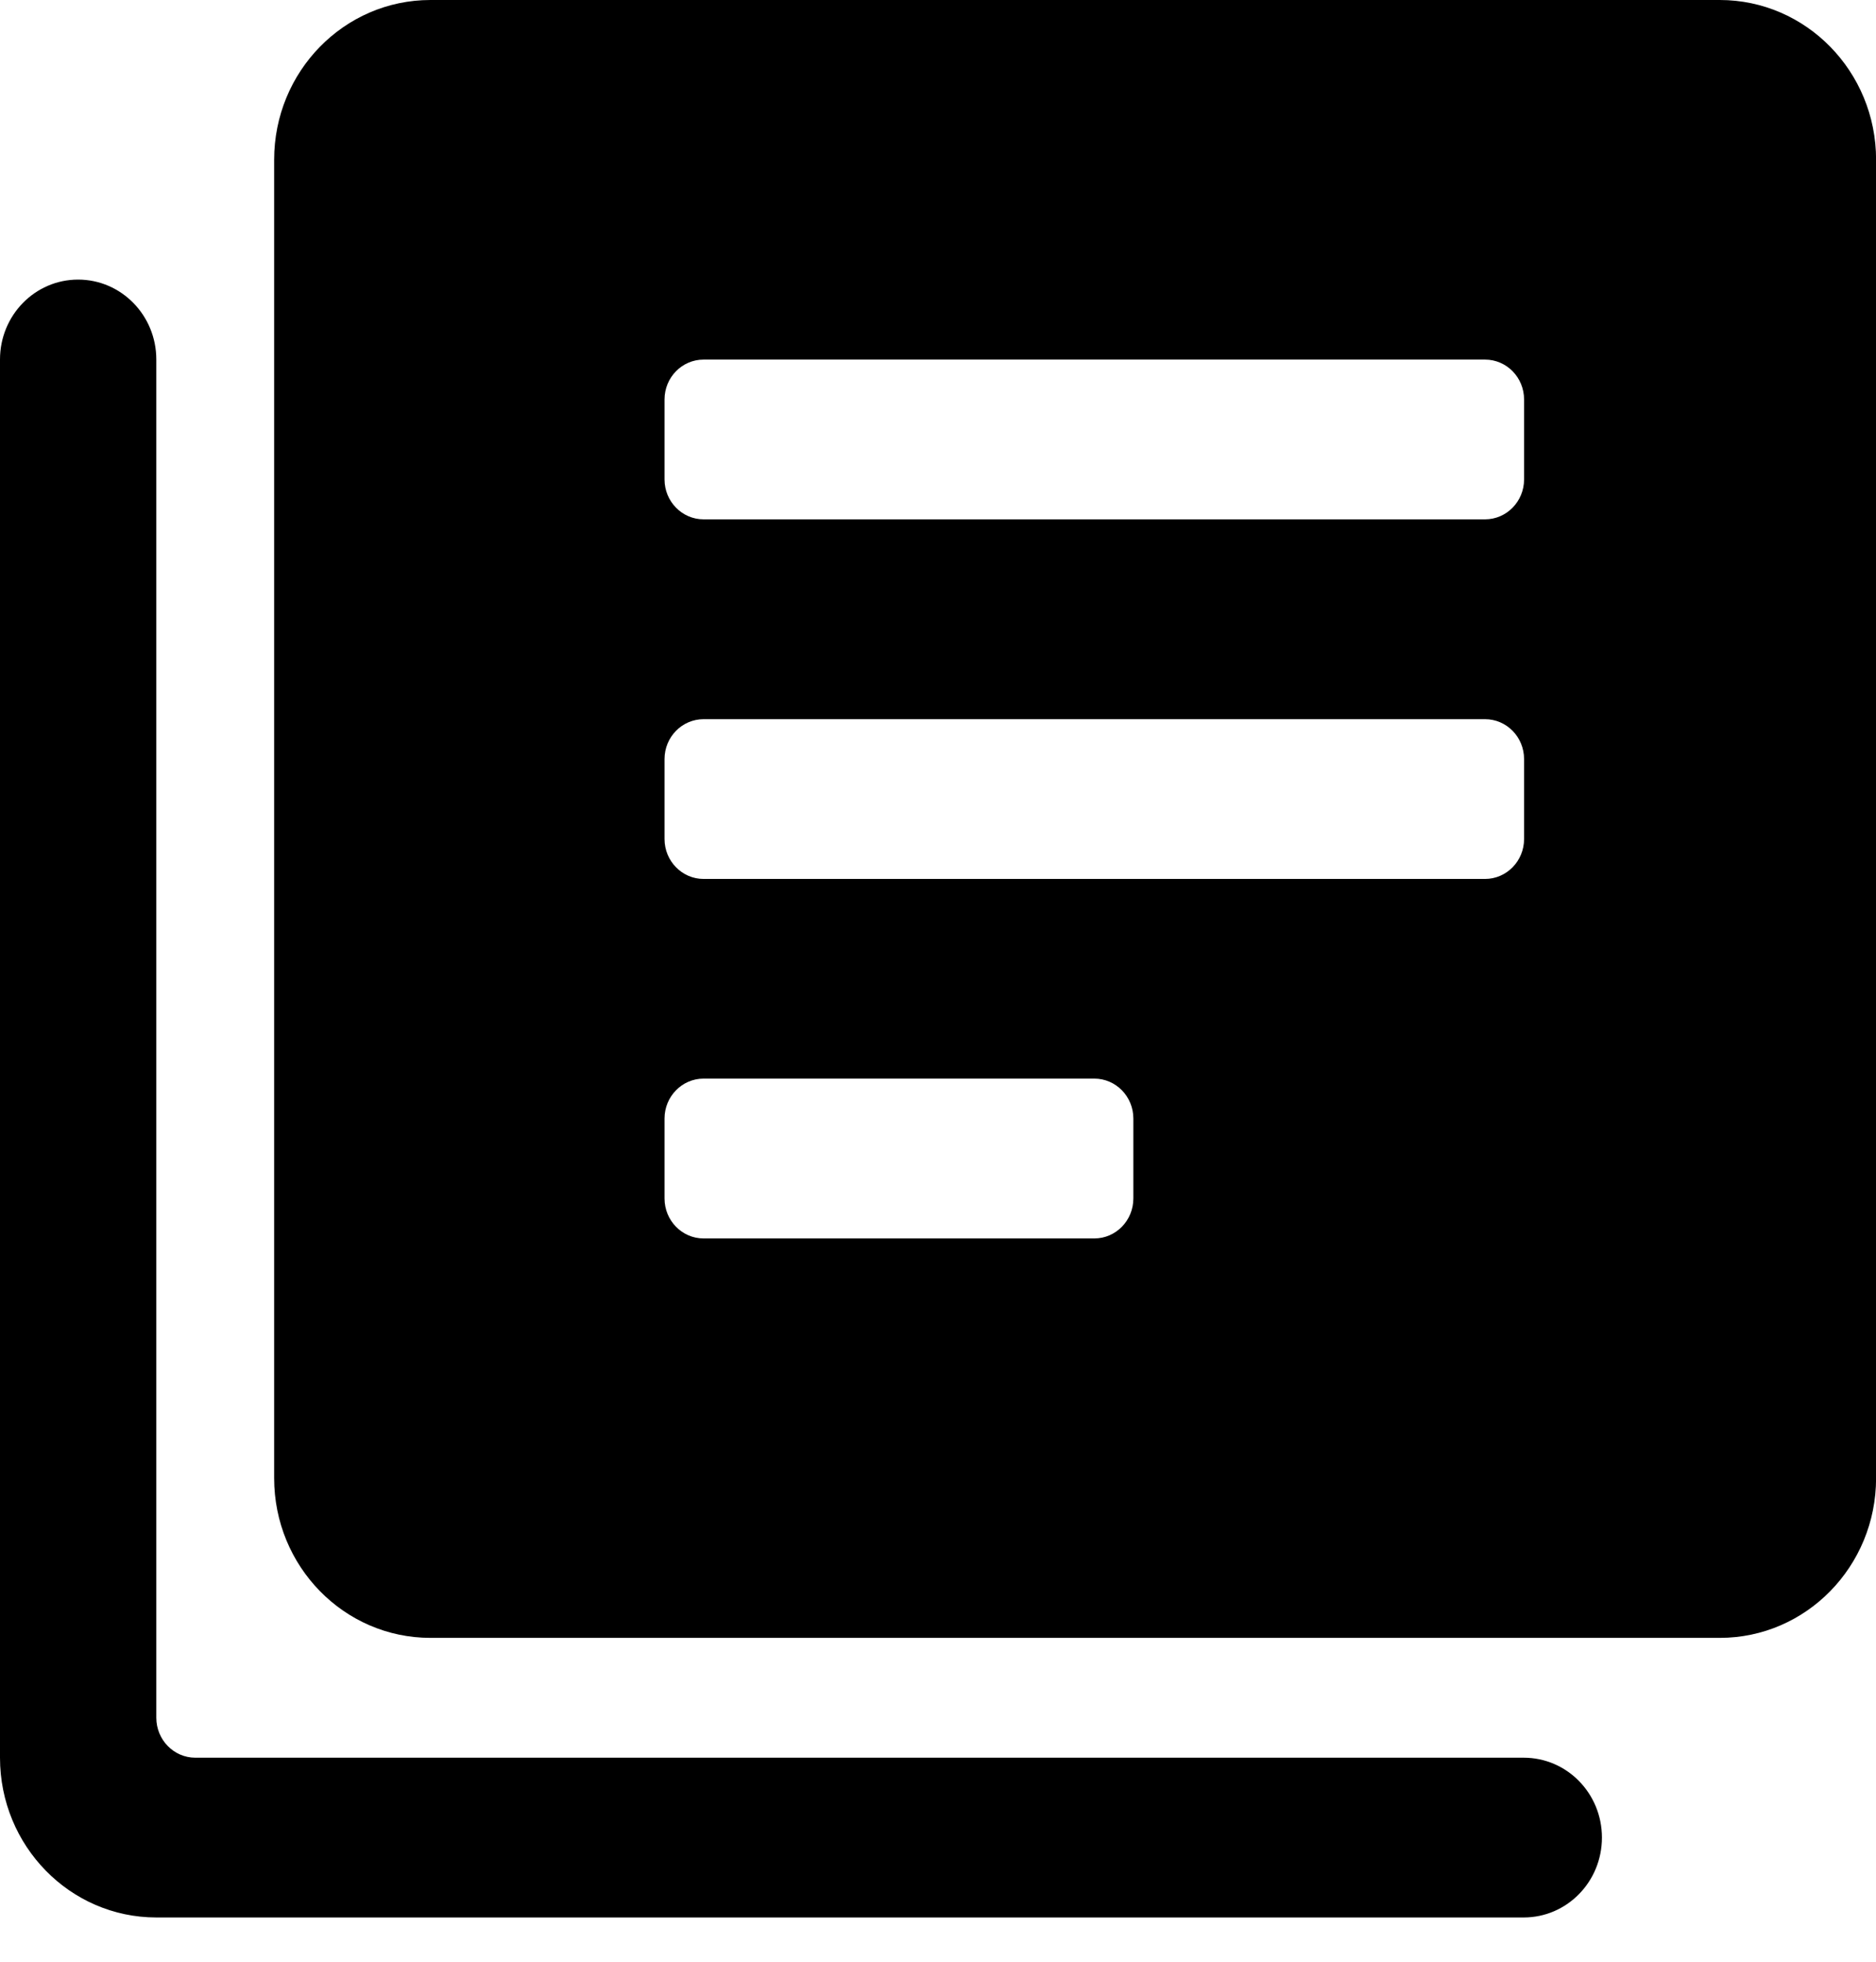
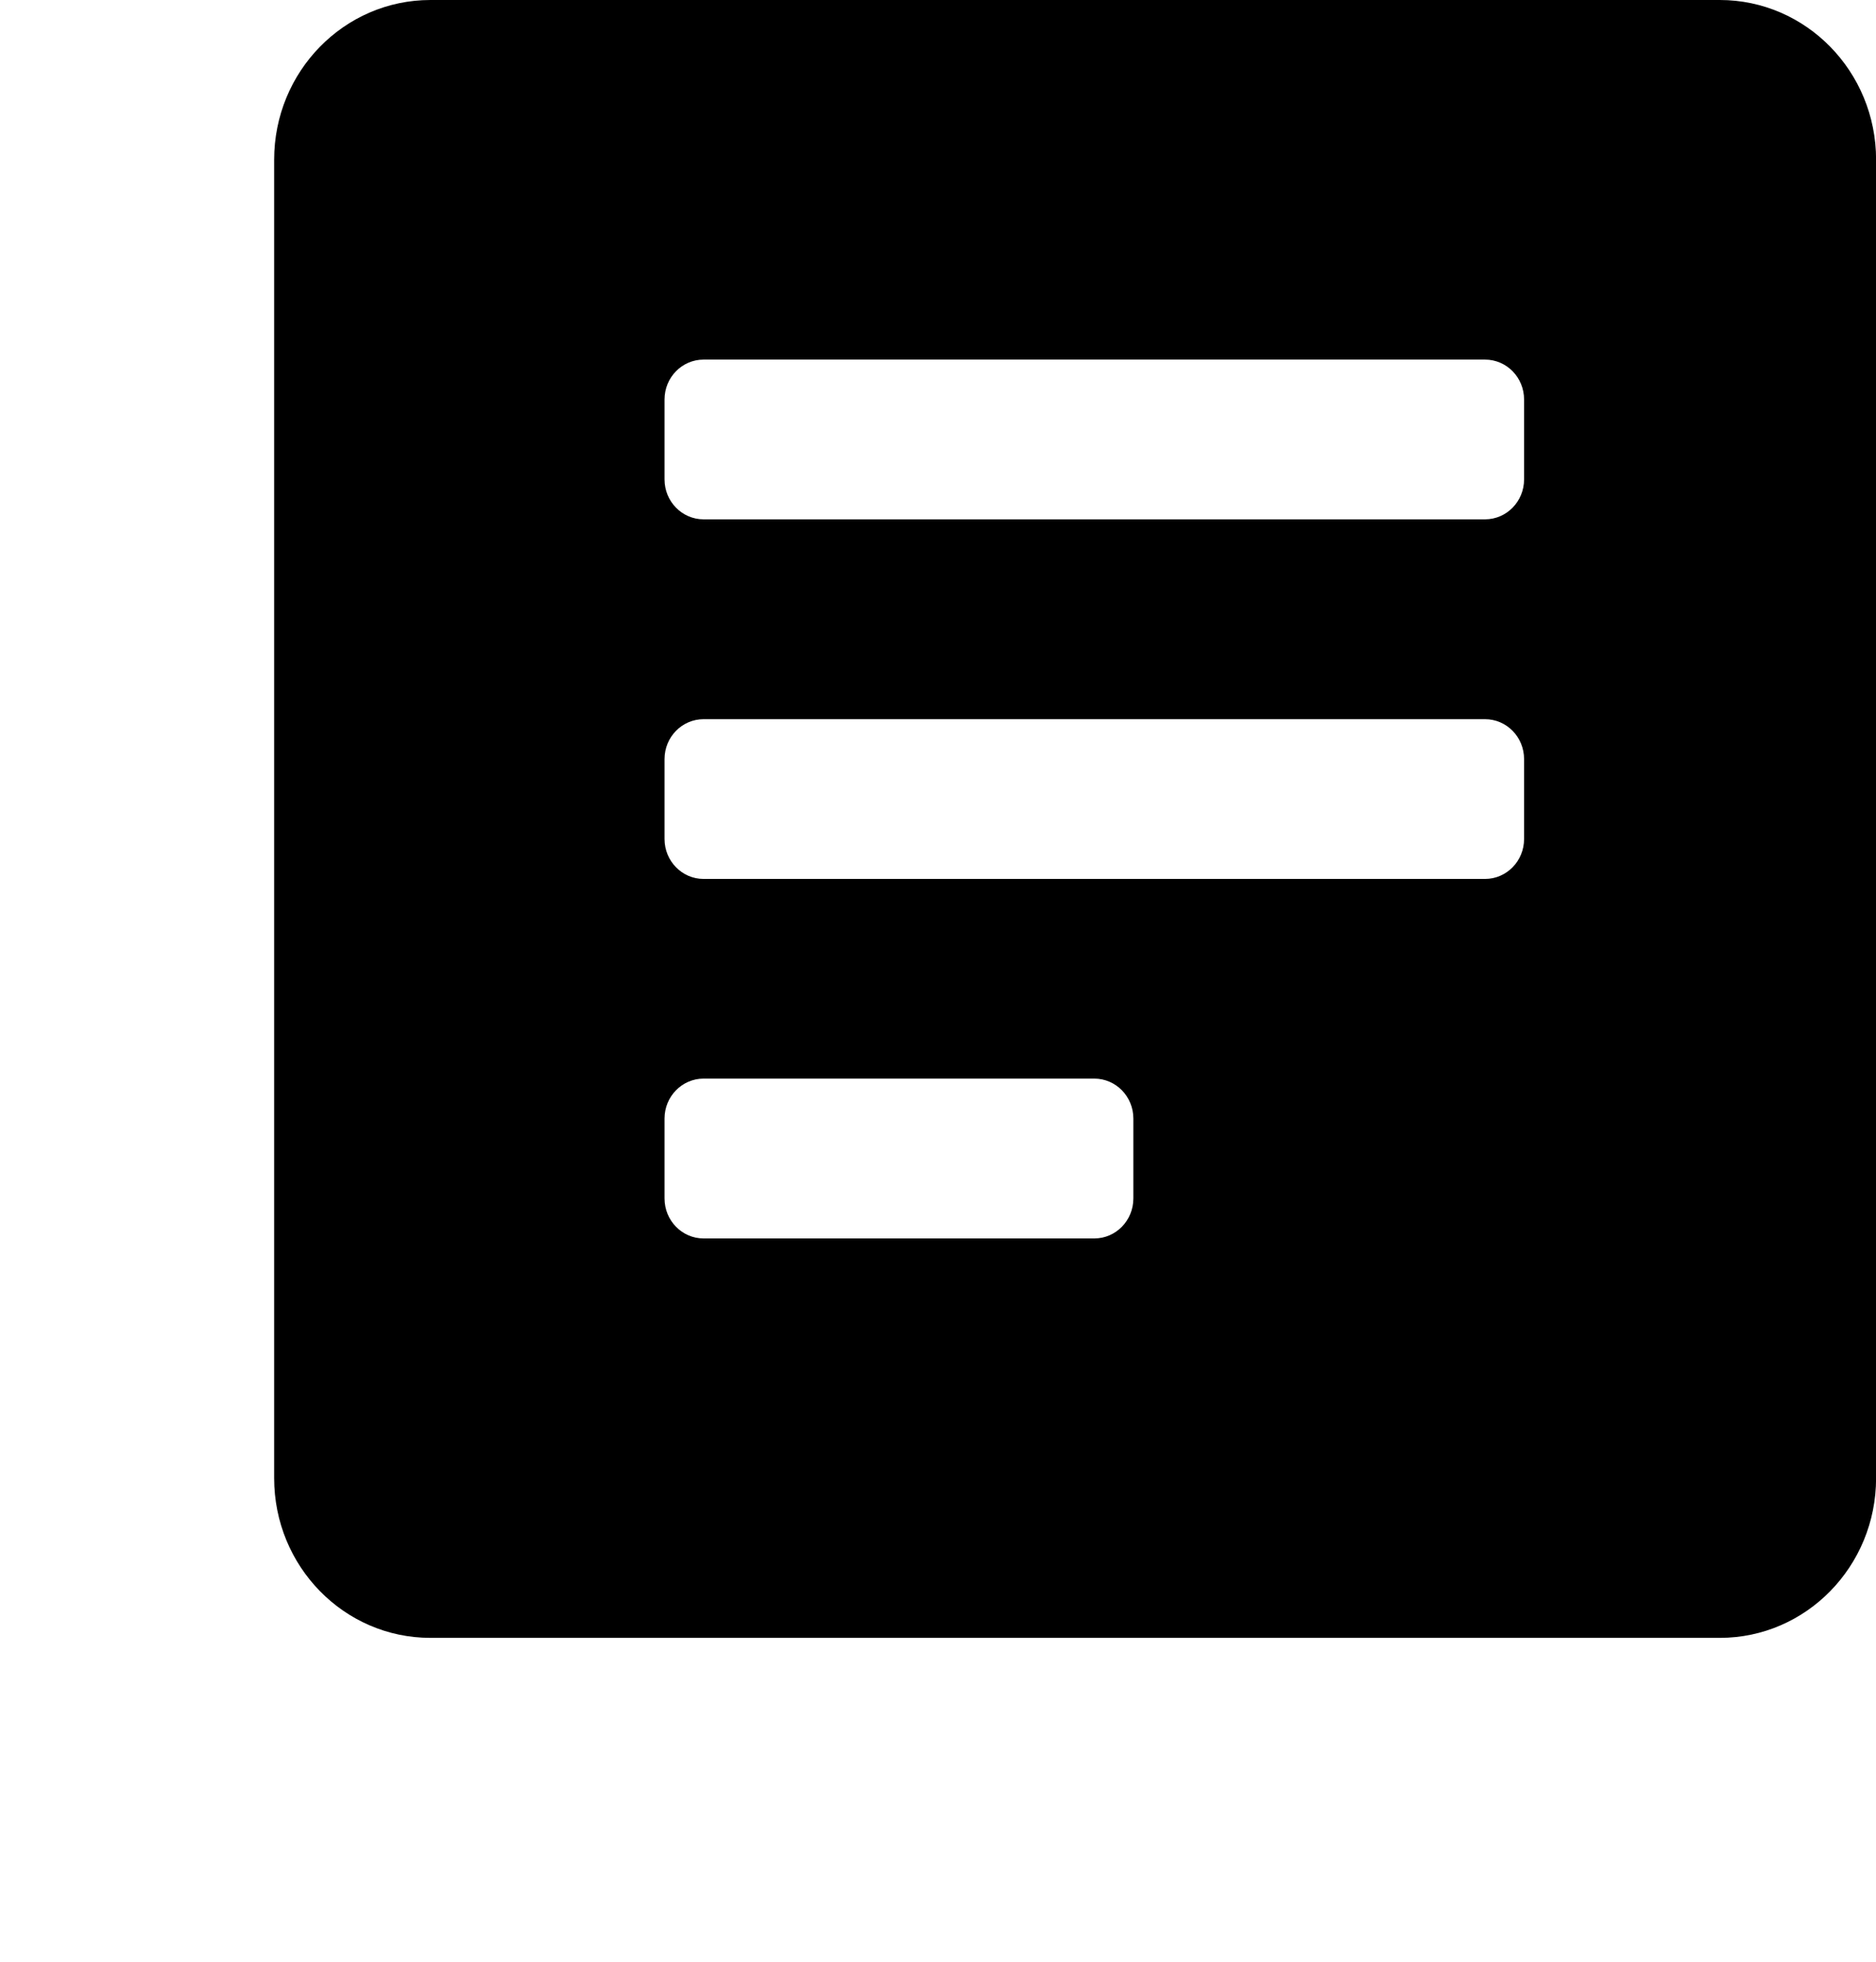
<svg xmlns="http://www.w3.org/2000/svg" width="22" height="23" viewBox="0 0 22 23" fill="none">
  <path fill-rule="evenodd" clip-rule="evenodd" d="M5.048 0H20.168C21.18 0 22.001 0.839 22.001 1.873V17.33C22.001 18.365 21.18 19.203 20.168 19.203H5.048C4.035 19.203 3.215 18.365 3.215 17.33V1.873C3.215 0.839 4.035 0 5.048 0ZM12.833 14.52C13.086 14.52 13.291 14.31 13.291 14.051V13.114C13.291 12.856 13.086 12.646 12.833 12.646H8.251C7.998 12.646 7.793 12.856 7.793 13.114V14.051C7.793 14.31 7.998 14.52 8.251 14.52H12.833ZM17.873 9.837C17.873 10.095 17.668 10.305 17.415 10.305H8.251C7.998 10.305 7.793 10.095 7.793 9.837V8.9C7.793 8.641 7.998 8.432 8.251 8.432H17.415C17.668 8.432 17.873 8.641 17.873 8.9V9.837ZM17.415 6.089C17.668 6.089 17.873 5.879 17.873 5.621V4.684C17.873 4.425 17.668 4.216 17.415 4.216H8.251C7.998 4.216 7.793 4.425 7.793 4.684V5.621C7.793 5.879 7.998 6.089 8.251 6.089H17.415Z" fill="black" />
-   <path d="M17.869 20.608H2.291C2.038 20.608 1.833 20.398 1.833 20.139V4.215C1.833 3.697 1.422 3.278 0.916 3.278C0.41 3.278 0 3.697 0 4.215V20.608C0 21.642 0.821 22.481 1.833 22.481H17.869C18.376 22.481 18.786 22.062 18.786 21.544C18.786 21.027 18.376 20.608 17.869 20.608Z" fill="black" />
</svg>